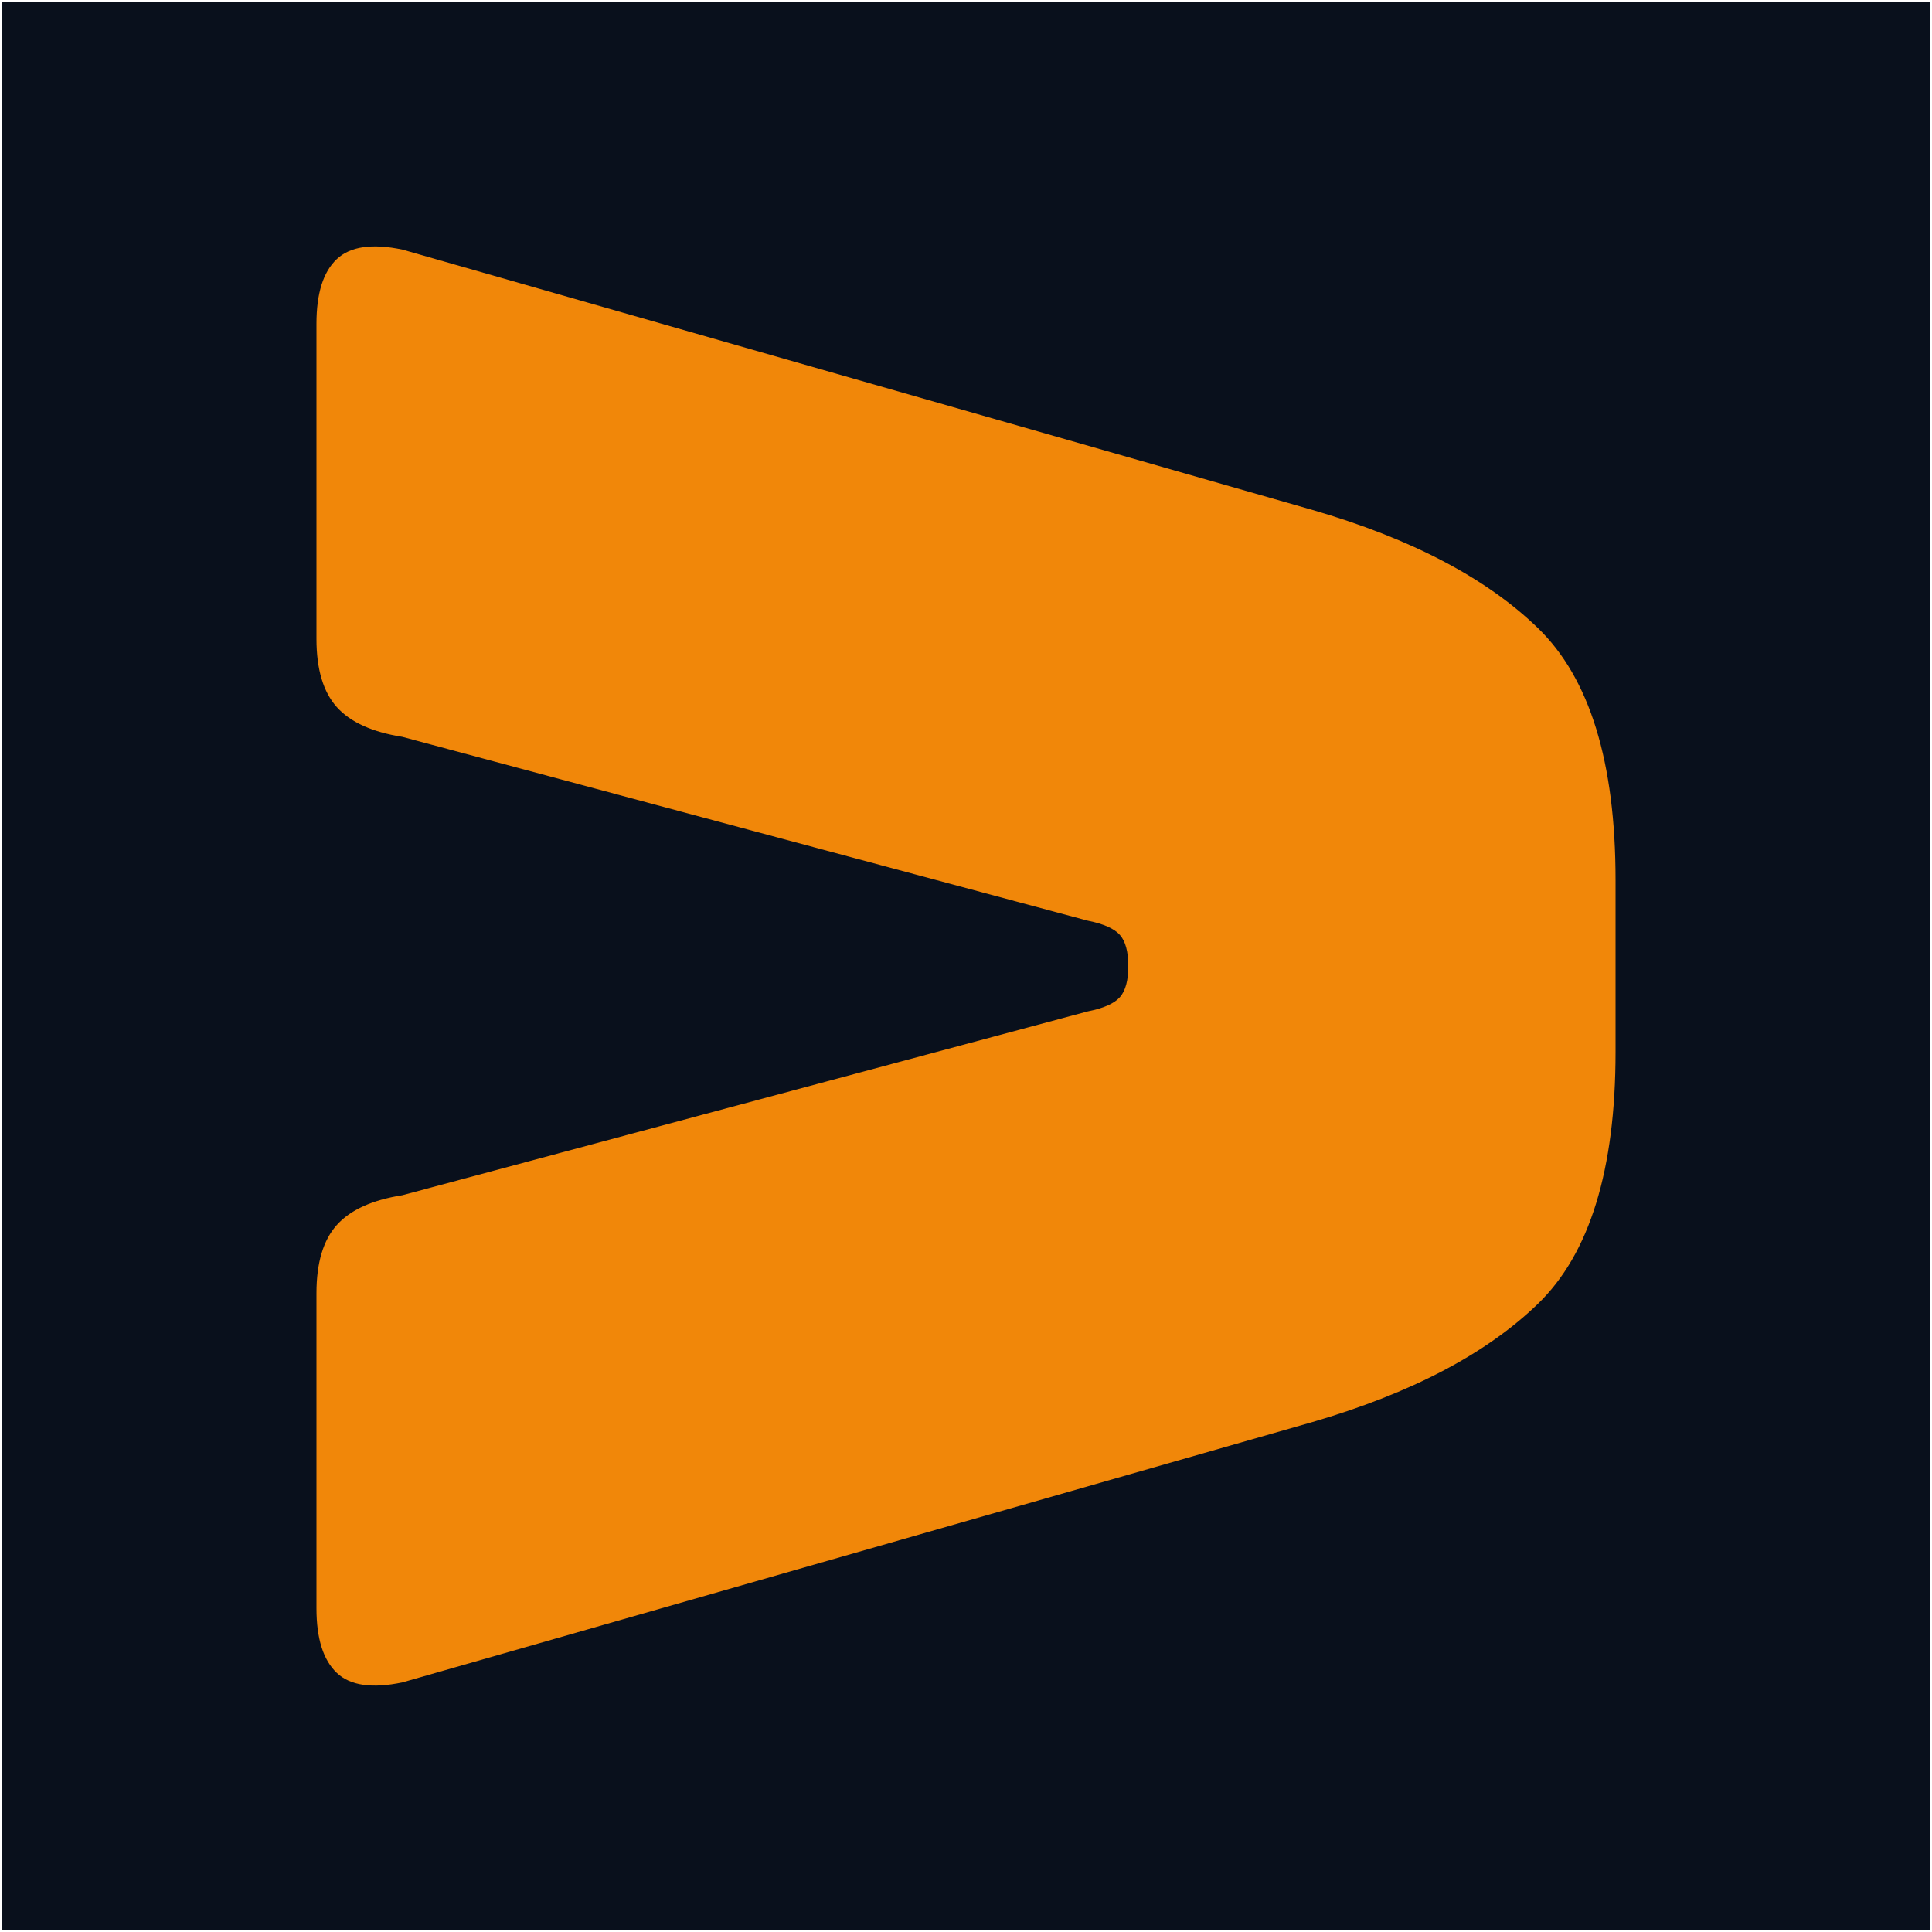
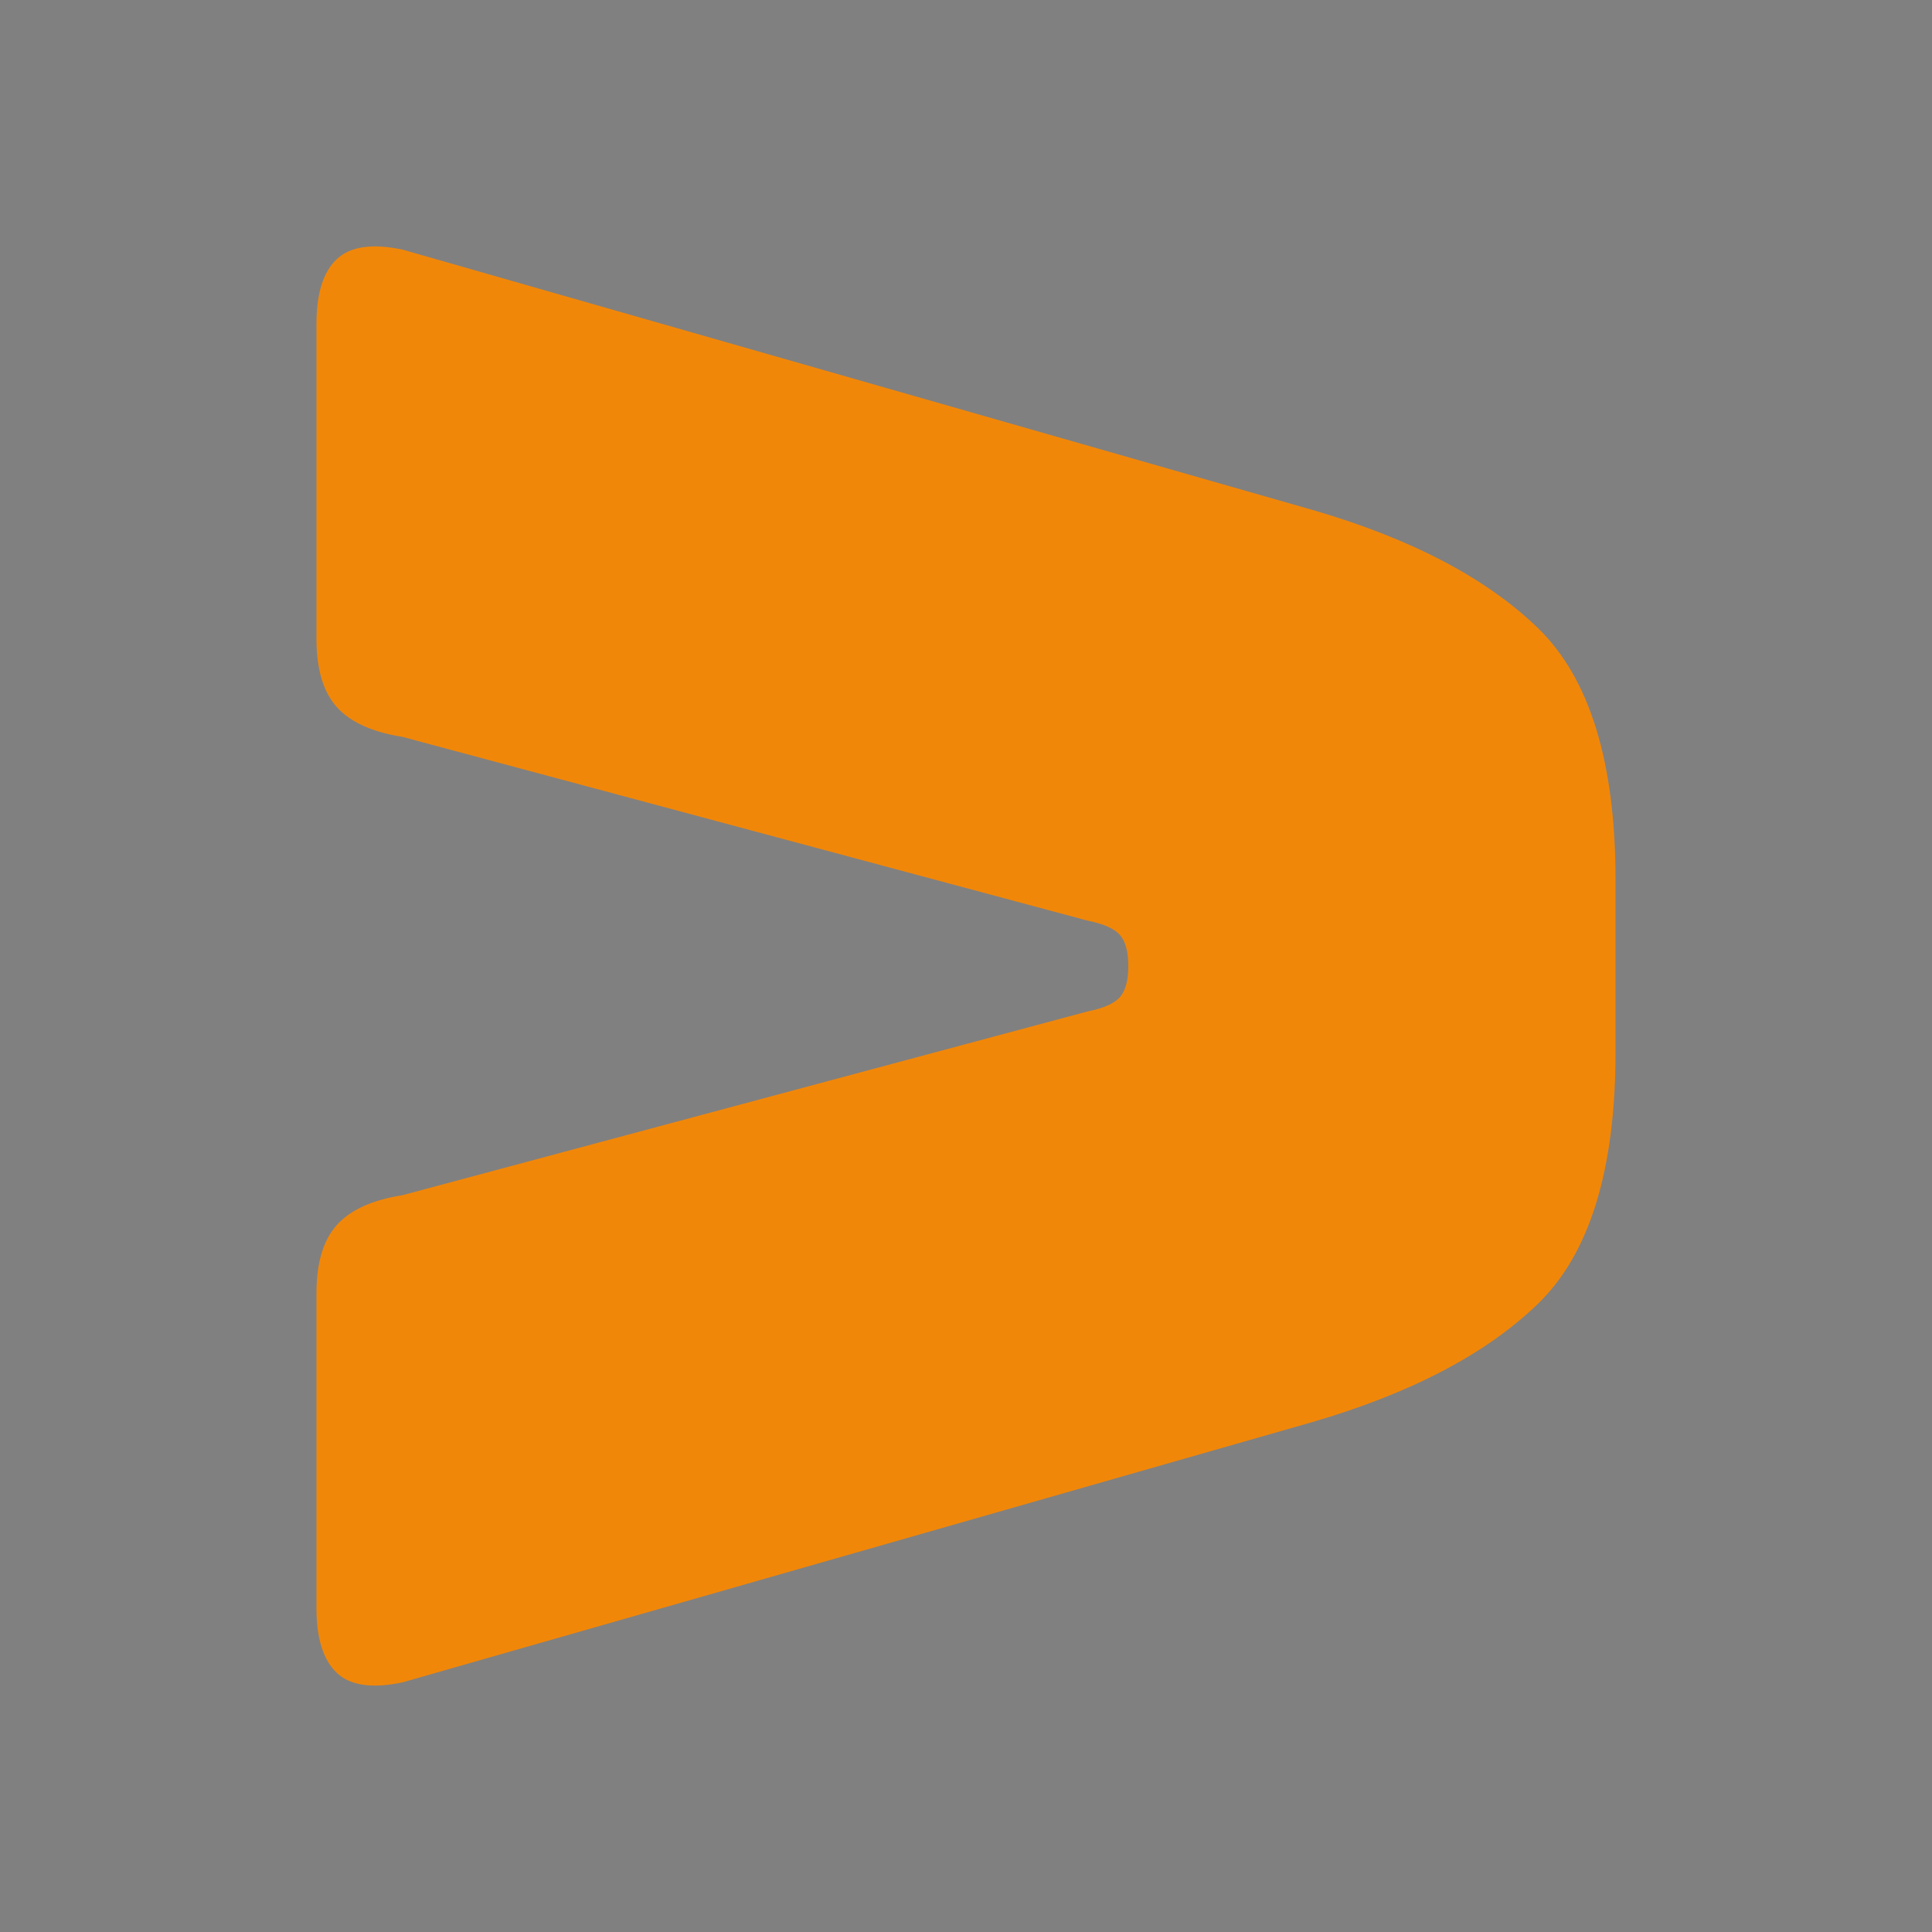
<svg xmlns="http://www.w3.org/2000/svg" viewBox="0 0 851.39 851.39">
  <rect x="0" y="0" width="851.39" height="851.39" fill="#808080" stroke="none" />
  <defs>
    <style>.cls-1{fill:#09101c;stroke:#fff;stroke-miterlimit:10;}.cls-2{fill:#f18709;}</style>
  </defs>
  <g id="Layer_2" data-name="Layer 2">
    <g id="Layer_1-2" data-name="Layer 1">
-       <rect class="cls-1" x="0.5" y="0.5" width="850.39" height="850.39" />
      <path class="cls-2" d="M578.28,626.69,177.33,741.39c-13.32,2.81-23,1.43-28.93-4.21s-8.94-15.07-8.94-28.41V569.86q0-20,8.94-30t28.93-13.16l302-81q10.5-2.08,14.2-6.3t3.68-13.69q0-9.48-3.68-13.68t-14.2-6.31l-302-81q-20-3.17-28.93-13.15t-8.94-30V142.62q0-20,8.94-28.42c5.95-5.62,15.61-7,28.93-4.21l400.95,114.7q65.24,18.94,99.45,52.09t34.2,111v75.78q0,77.9-34.2,111T578.28,626.69Z" />
    </g>
  </g>
</svg>